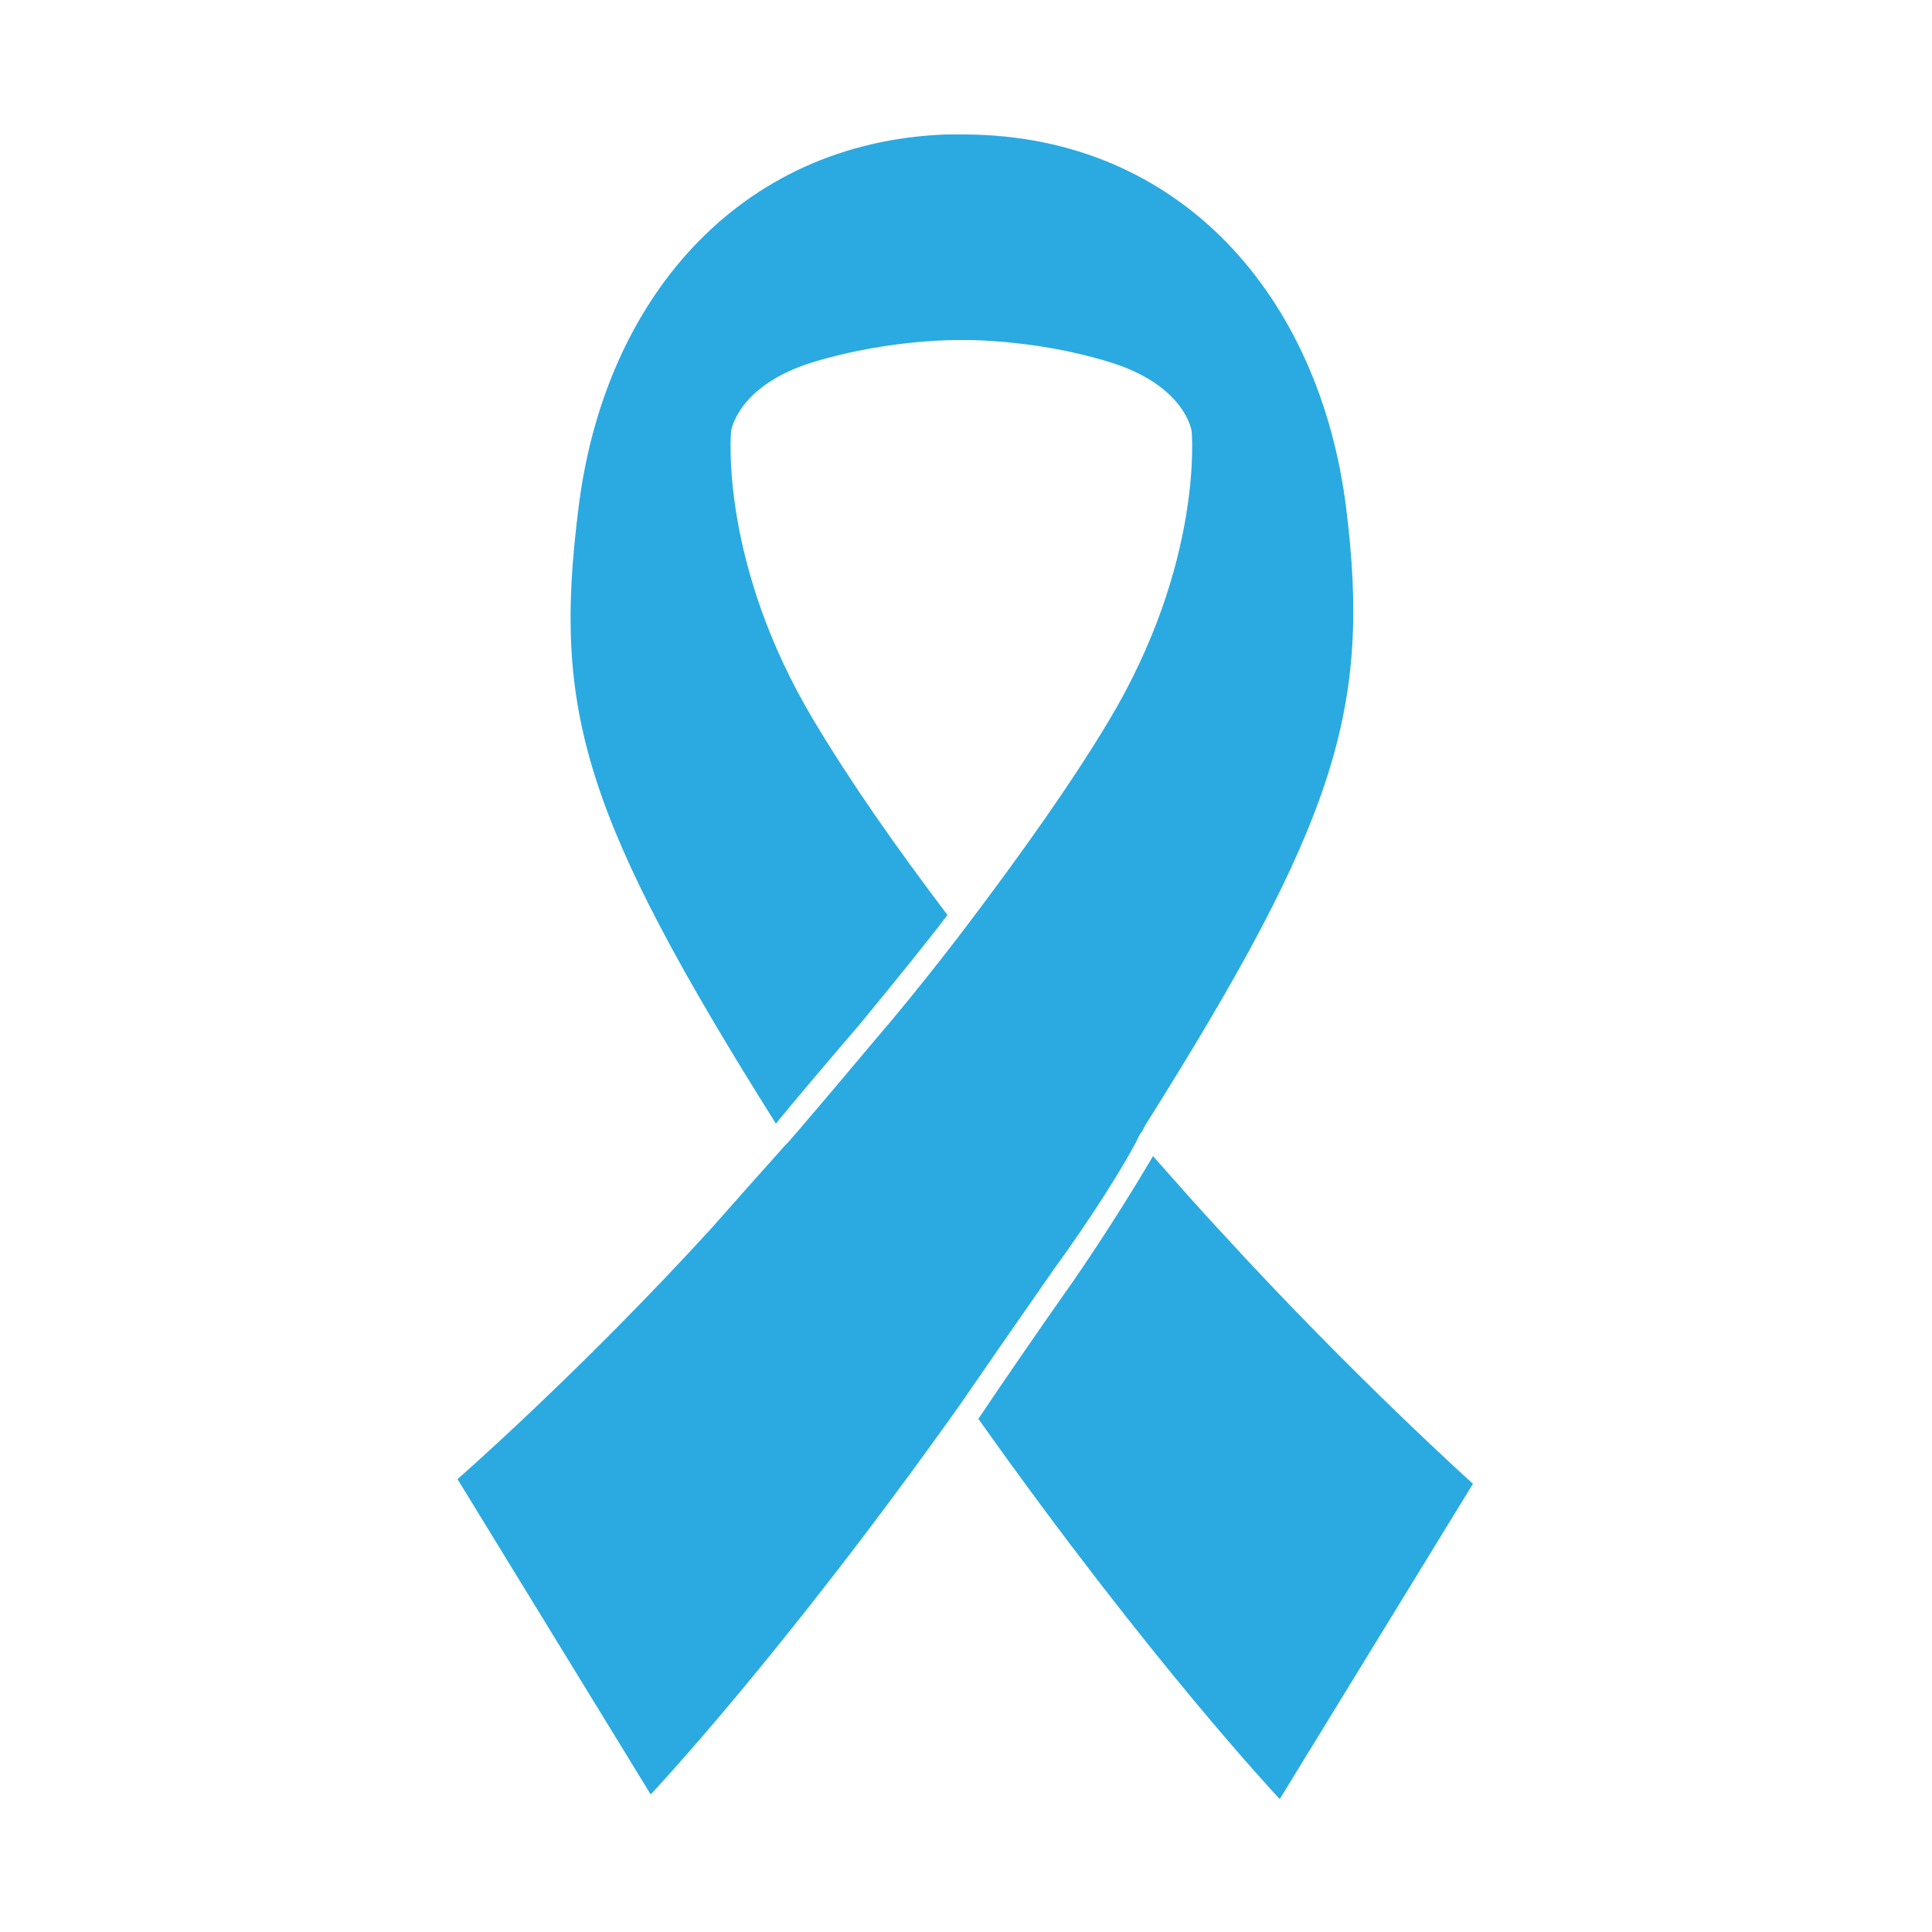
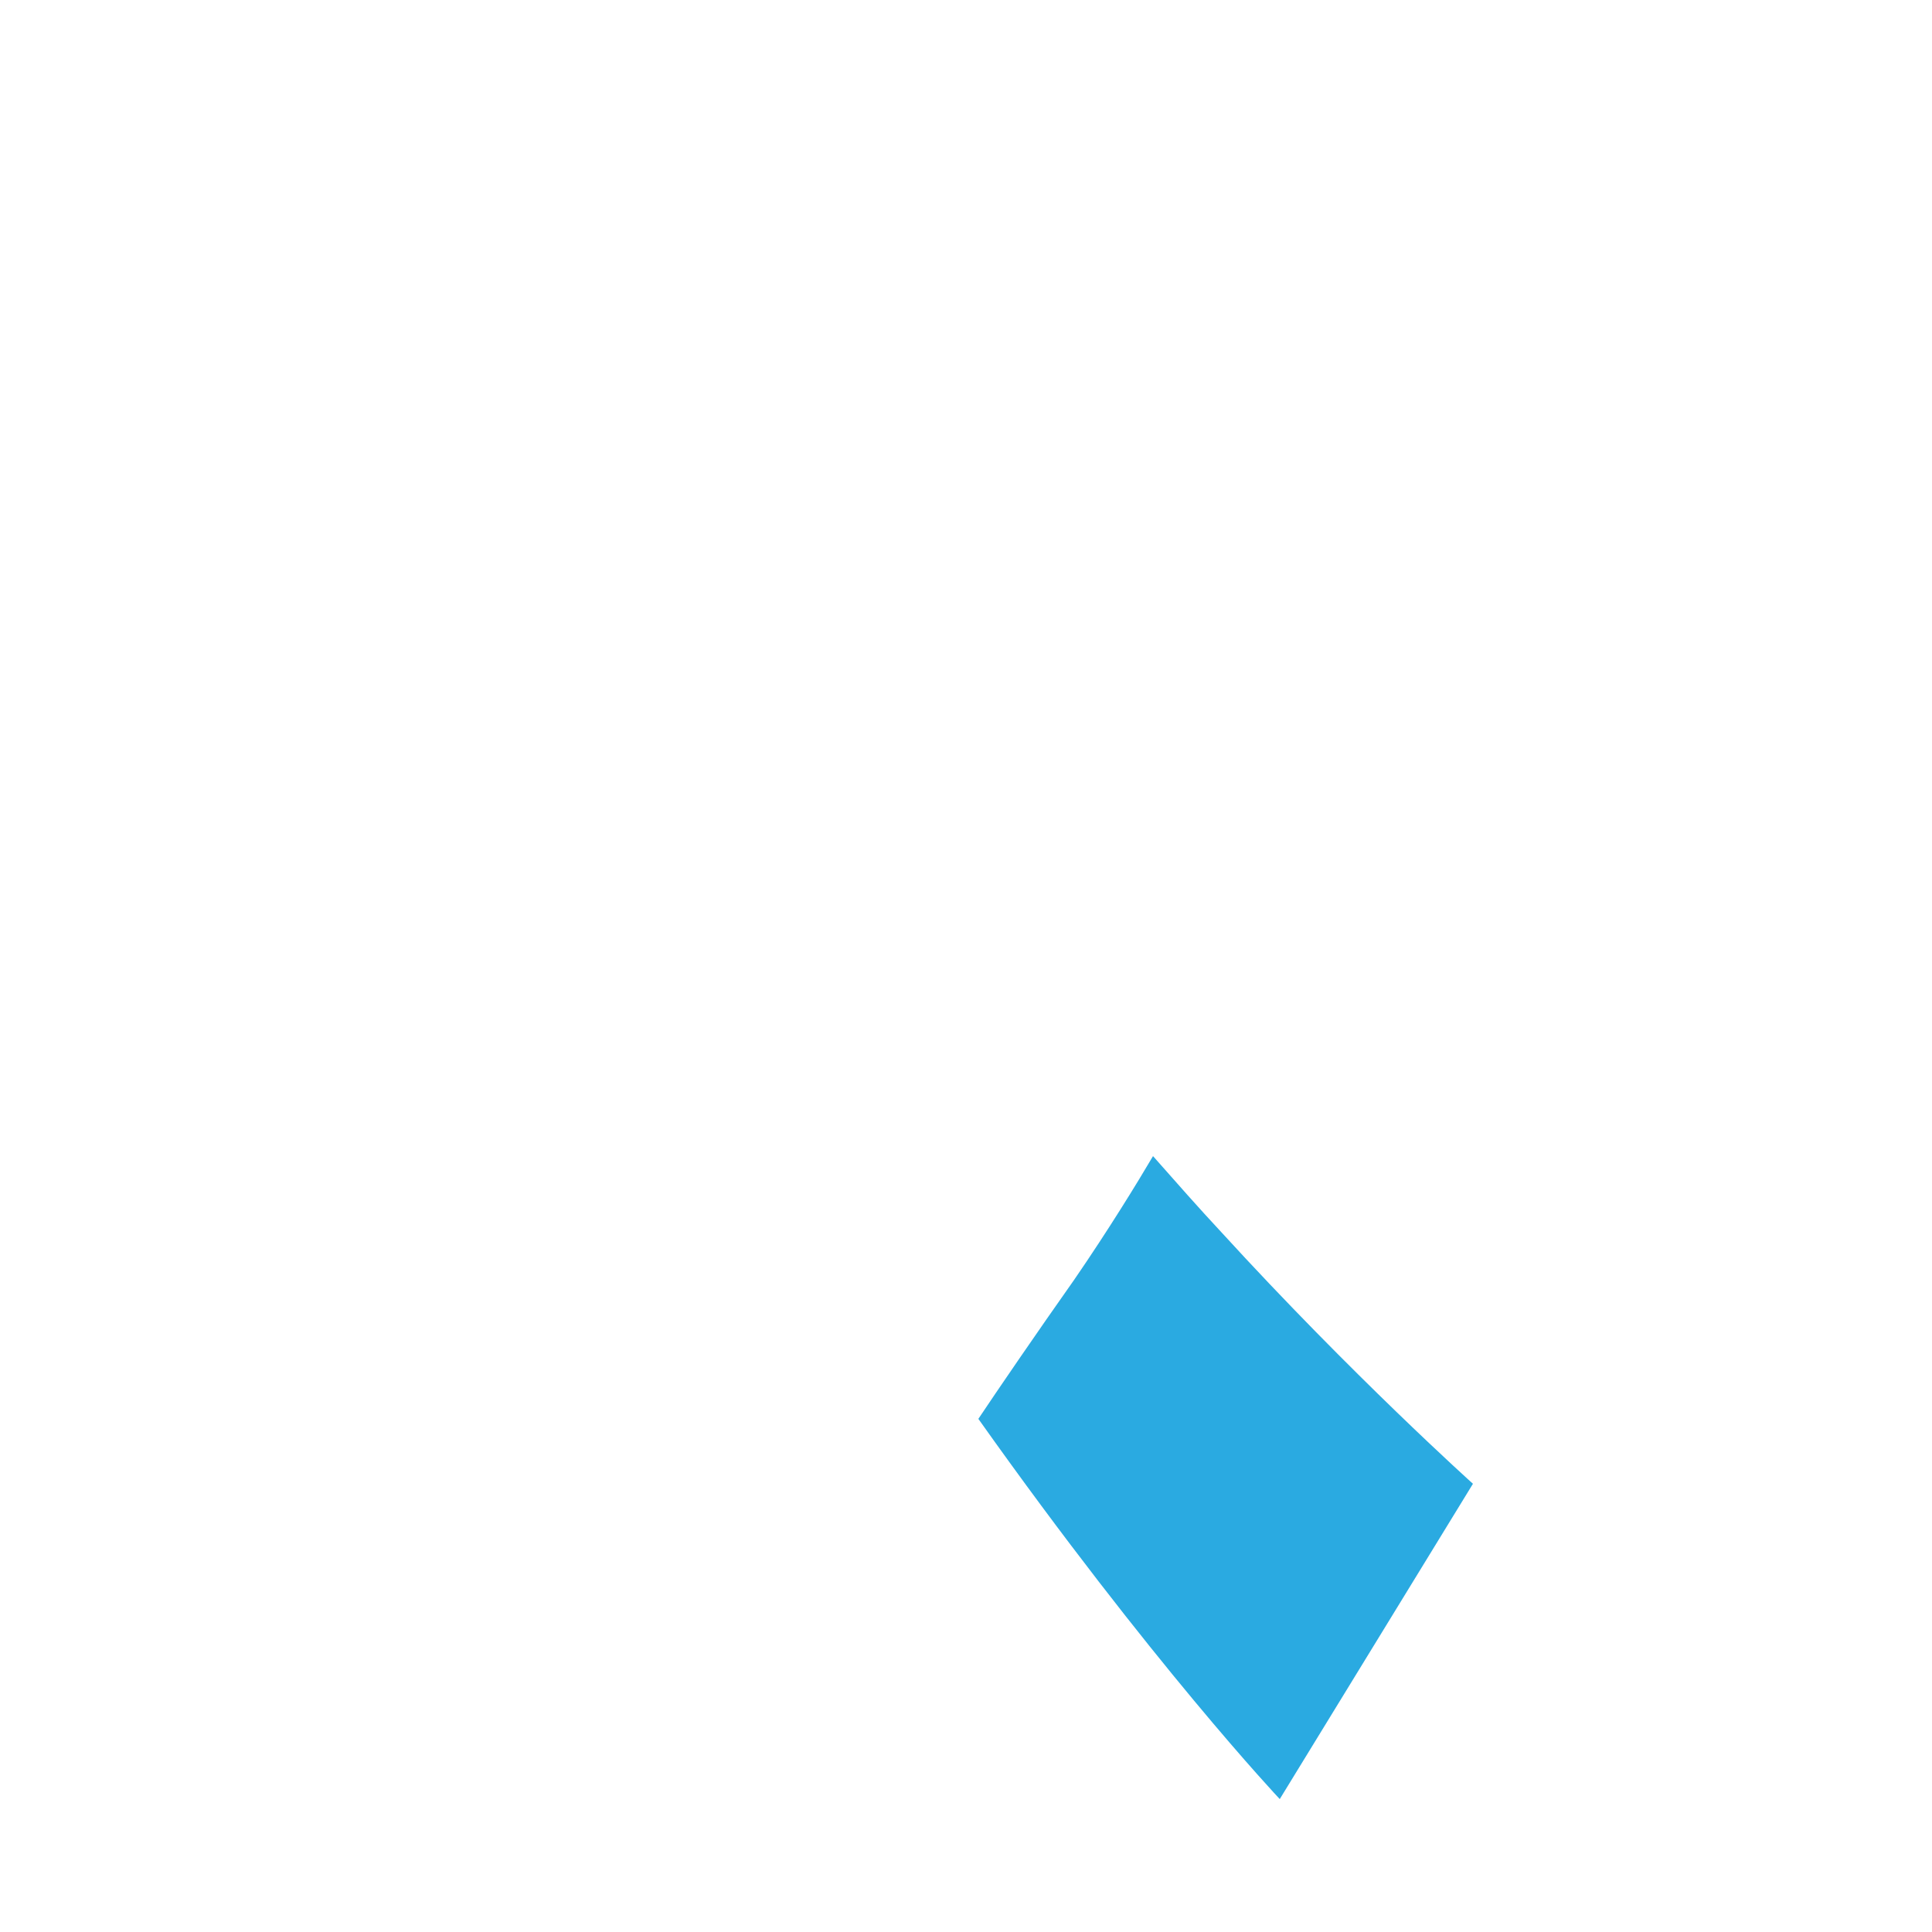
<svg xmlns="http://www.w3.org/2000/svg" version="1.1" id="Layer_1" x="0px" y="0px" viewBox="0 0 125 125" style="enable-background:new 0 0 125 125;" xml:space="preserve">
  <style type="text/css">
	.st0{fill:#2AAAE1;}
	.st1{fill:none;}
</style>
  <g>
    <g>
      <path class="st0" d="M79,79.7c-1.4-1.5-2.9-3.2-4.4-4.9c-1,1.7-2.9,4.8-5.1,8c-2.4,3.4-5,7.2-6.2,9c11.2,15.8,19.5,24.6,19.5,24.6    L95.3,96C95.3,96,87.5,89,79,79.7z" />
-       <path class="st0" d="M73.5,73.9C73.5,73.9,73.5,73.9,73.5,73.9c0.1-0.2,0.2-0.5,0.4-0.7c0.1-0.2,0.2-0.4,0.2-0.4l0,0    c12.4-19.7,14.6-27,13-39.9C85.4,19.2,76.4,8.8,62.5,8.7l0,0c0,0-0.1,0-0.2,0c0,0,0,0,0,0c0,0,0,0,0,0c-0.2,0-0.4,0-0.4,0    c-0.1,0-0.7,0-0.7,0l0,0C47.8,9.2,39,19.4,37.4,33.1C35.8,46,37.7,52.8,50.2,72.7c0.8-1,3-3.6,5.4-6.4c2.4-2.9,4.8-5.9,5.7-7.1    c-3.4-4.5-6.2-8.5-8.6-12.5c-6.2-10.3-5.4-18.8-5.4-18.8s0.4-3,5.4-4.5c5-1.5,9.5-1.4,9.5-1.4s4.6-0.1,9.5,1.4    c5,1.5,5.4,4.5,5.4,4.5s0.8,8.5-5.4,18.8c-2.4,4-5.6,8.5-9,13l0,0c0,0-3,4-6.1,7.6c-2.6,3.1-4.9,5.8-5.6,6.6c0,0,0,0,0,0    c0,0,0,0,0,0c-0.1,0.1-0.2,0.2-0.2,0.2l0,0c-1.7,1.9-3.3,3.7-4.8,5.4c-8.5,9.3-16.4,16.2-16.4,16.2l12.5,20.4c0,0,8.5-9,20-25.2    c1.3-1.9,3.8-5.5,6.1-8.8C70.6,78.8,72.6,75.6,73.5,73.9z" />
    </g>
-     <rect x="7.9" y="7.9" class="st1" width="109.2" height="109.2" />
  </g>
</svg>